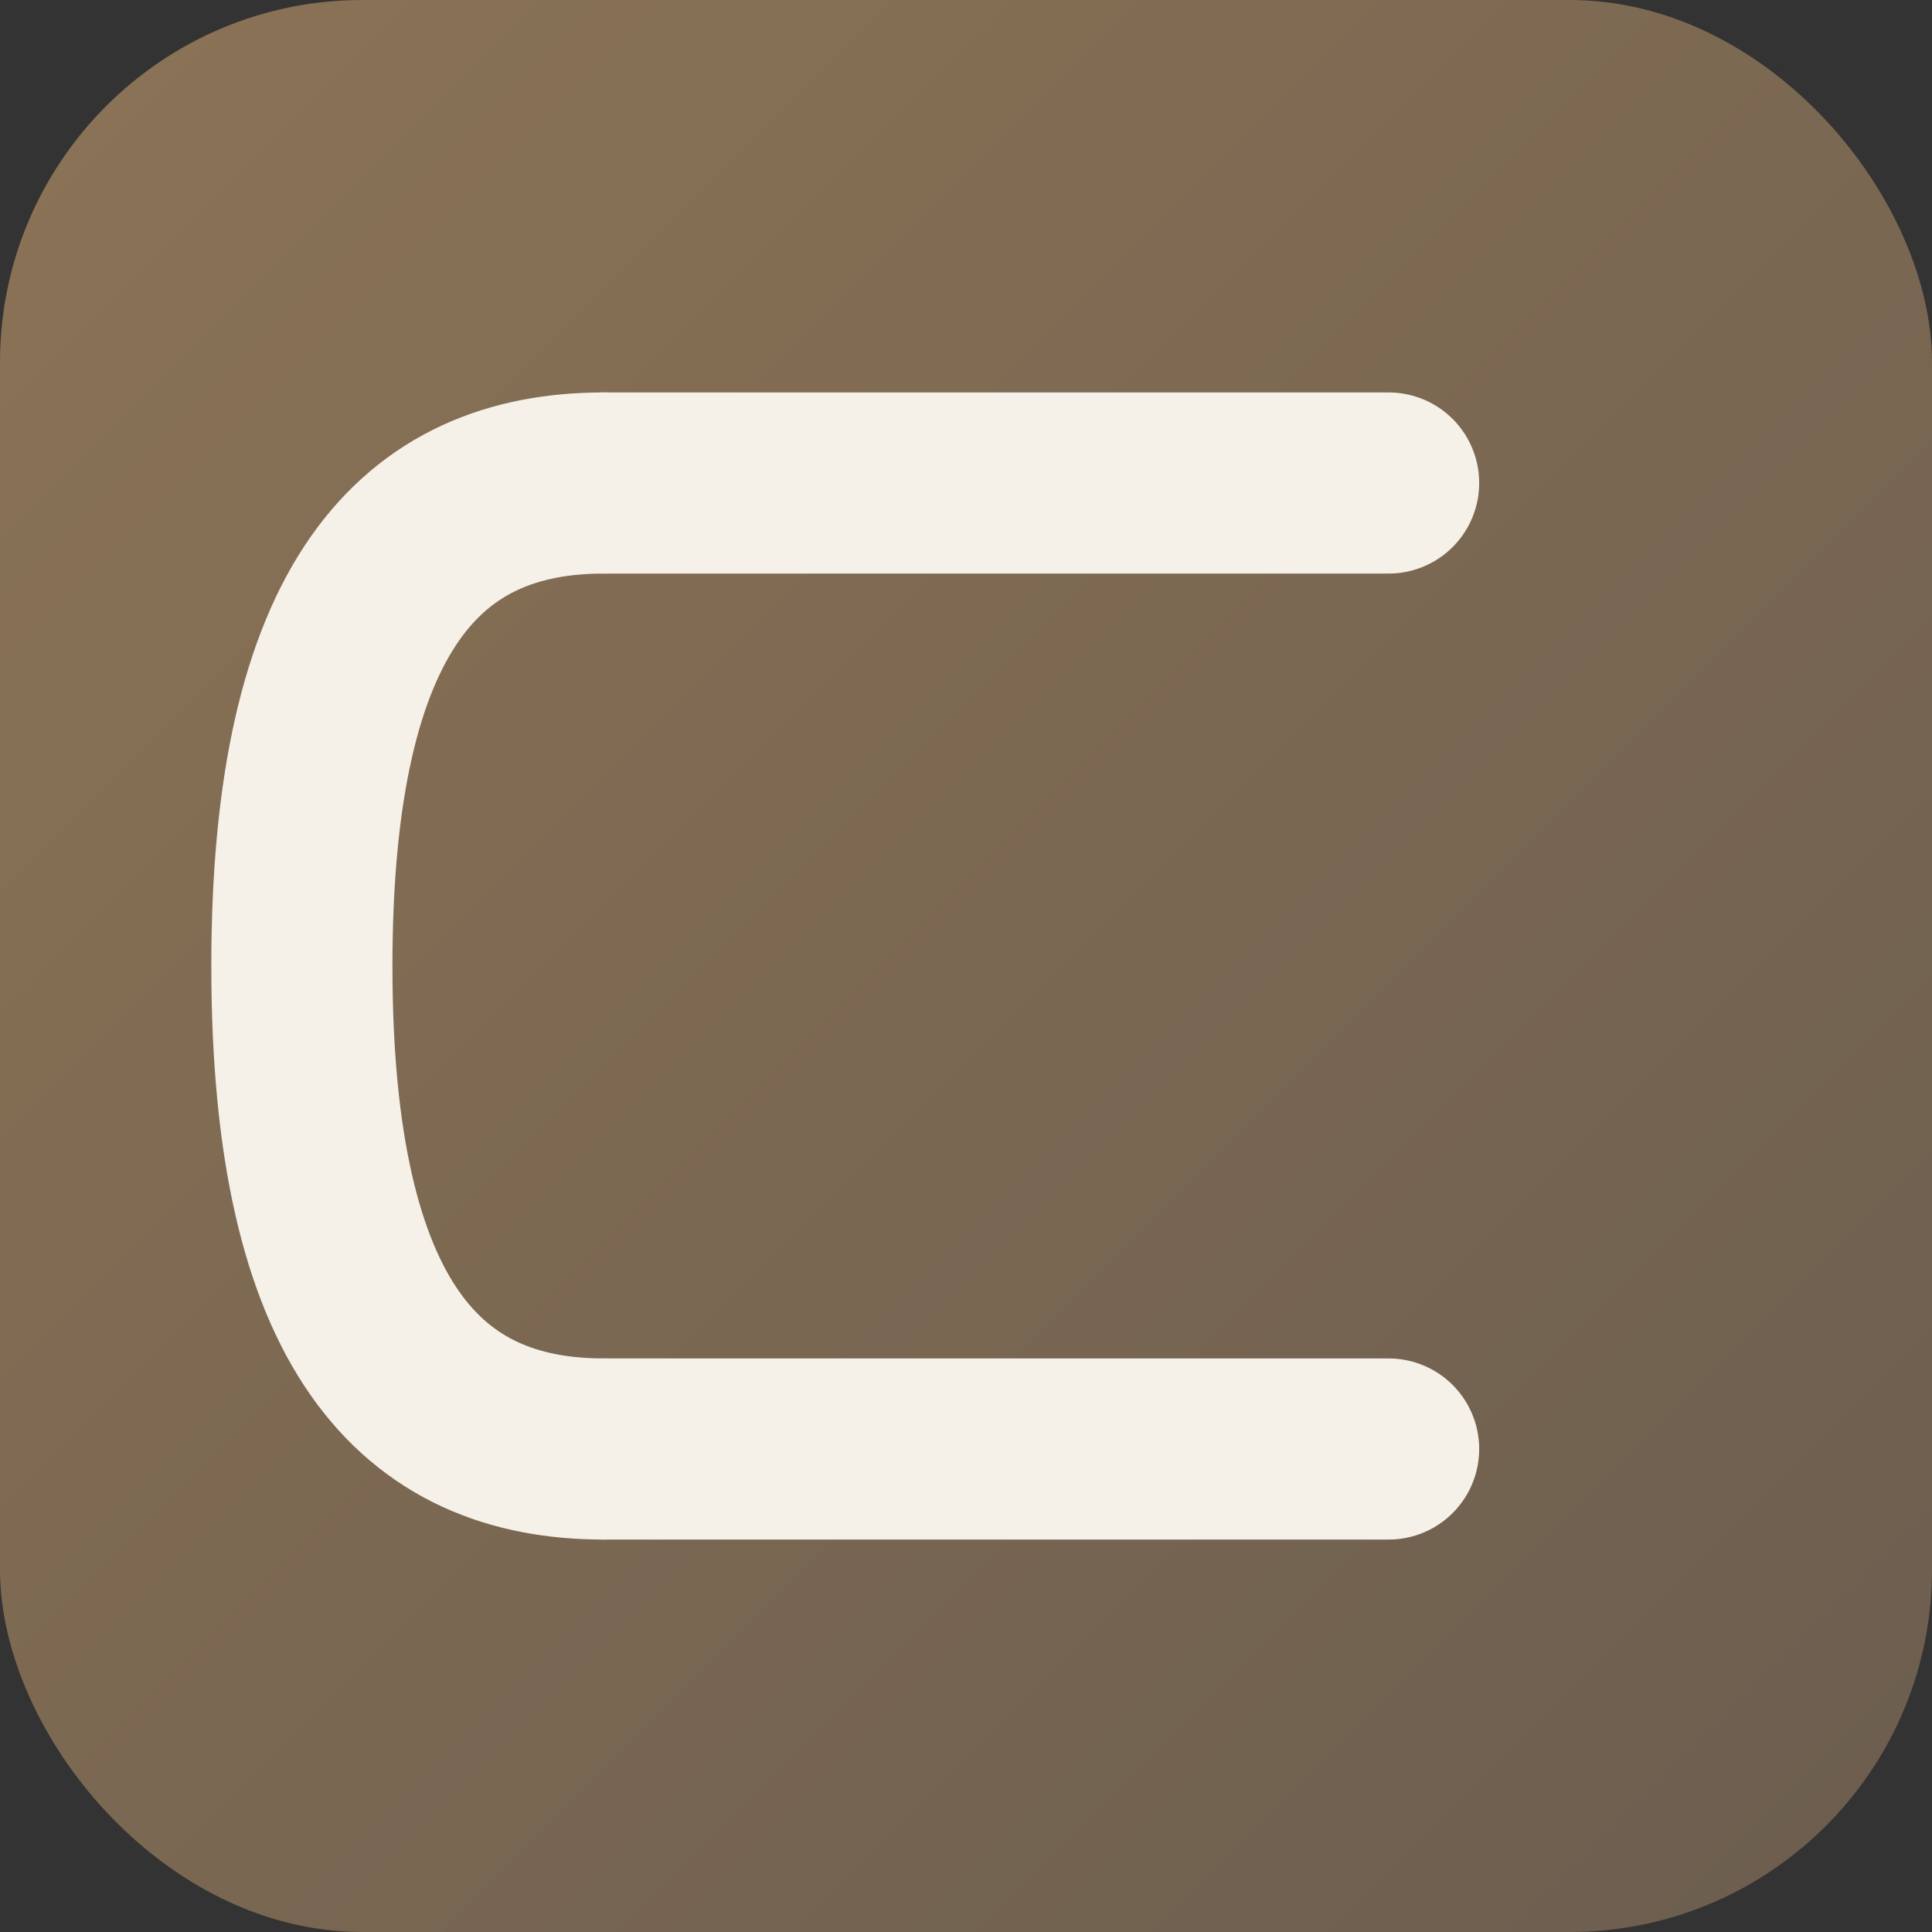
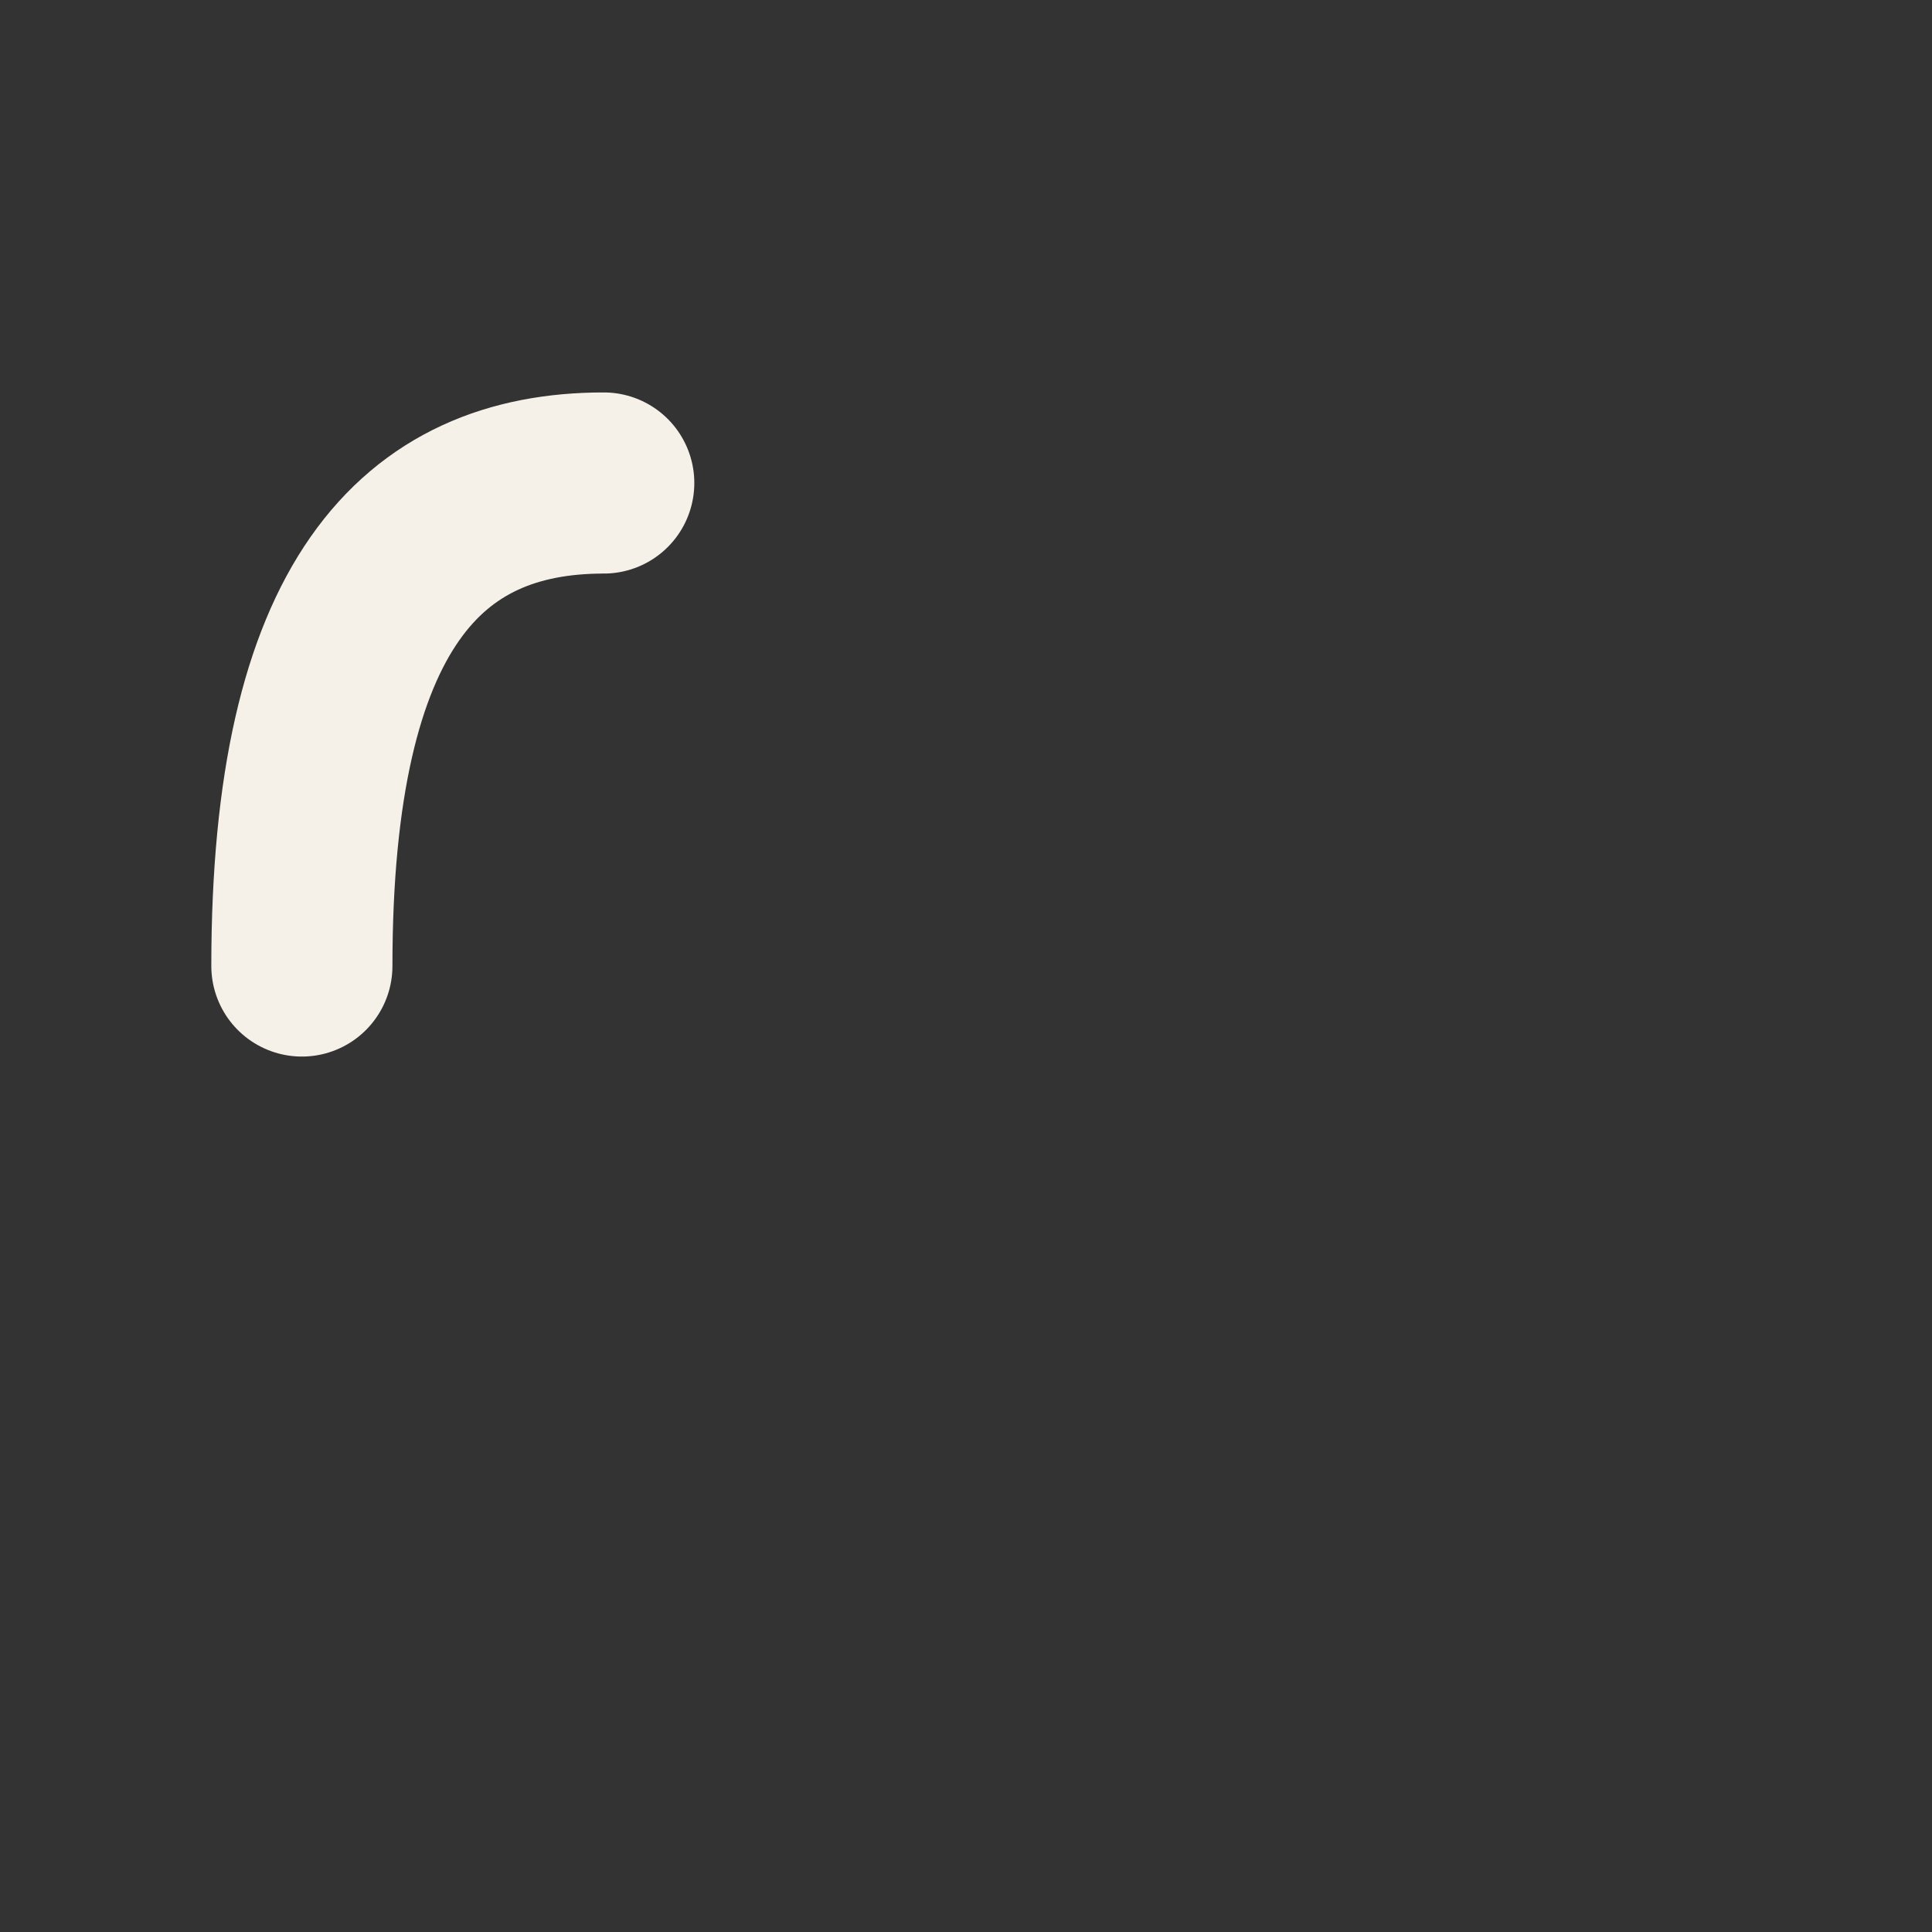
<svg xmlns="http://www.w3.org/2000/svg" viewBox="0 0 64 64">
  <rect x="0" y="0" width="64" height="64" fill="#333333" stroke="none" />
  <defs>
    <linearGradient id="grad" x1="0%" y1="0%" x2="100%" y2="100%">
      <stop offset="0%" style="stop-color:#8B7355;stop-opacity:1" />
      <stop offset="100%" style="stop-color:#6B5D4F;stop-opacity:1" />
    </linearGradient>
  </defs>
-   <rect width="64" height="64" rx="12" fill="url(#grad)" />
-   <path d="M 20 16             C 14 16, 10 20, 10 32            C 10 44, 14 48, 20 48" fill="none" stroke="#F5F1E8" stroke-width="6" stroke-linecap="round" stroke-linejoin="round" />
-   <line x1="20" y1="16" x2="46" y2="16" stroke="#F5F1E8" stroke-width="6" stroke-linecap="round" />
-   <line x1="20" y1="48" x2="46" y2="48" stroke="#F5F1E8" stroke-width="6" stroke-linecap="round" />
+   <path d="M 20 16             C 14 16, 10 20, 10 32            " fill="none" stroke="#F5F1E8" stroke-width="6" stroke-linecap="round" stroke-linejoin="round" />
</svg>